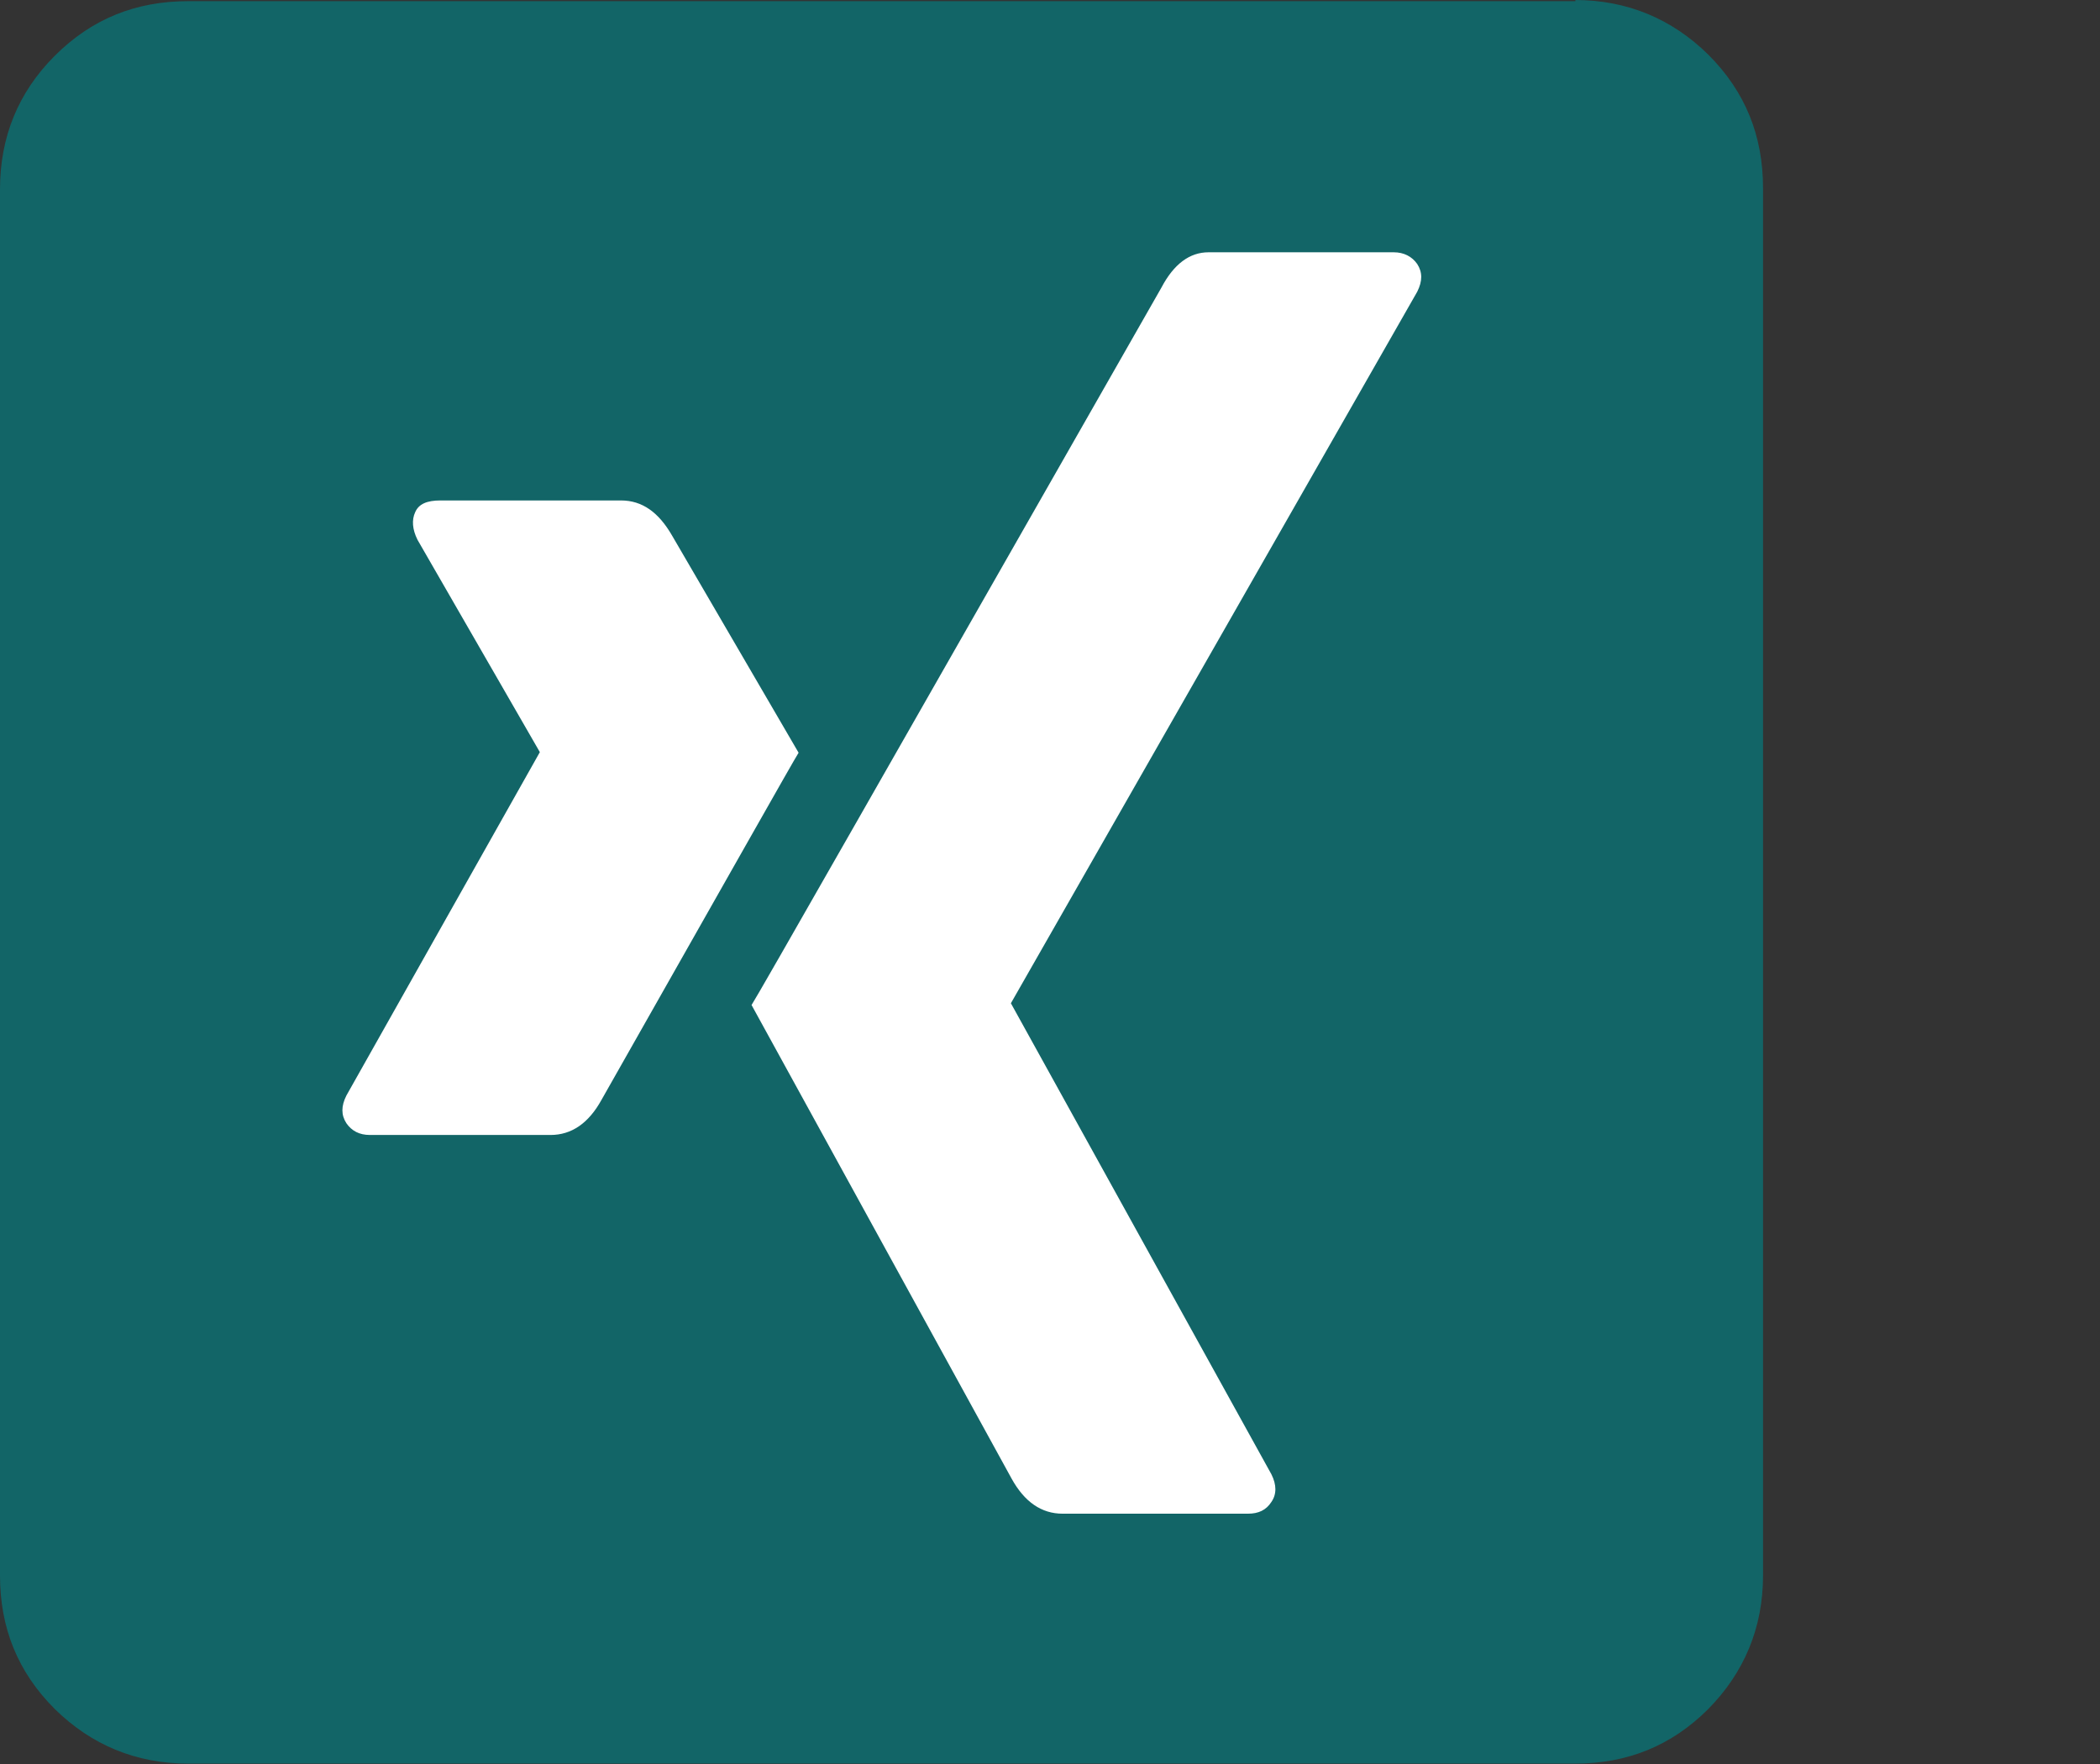
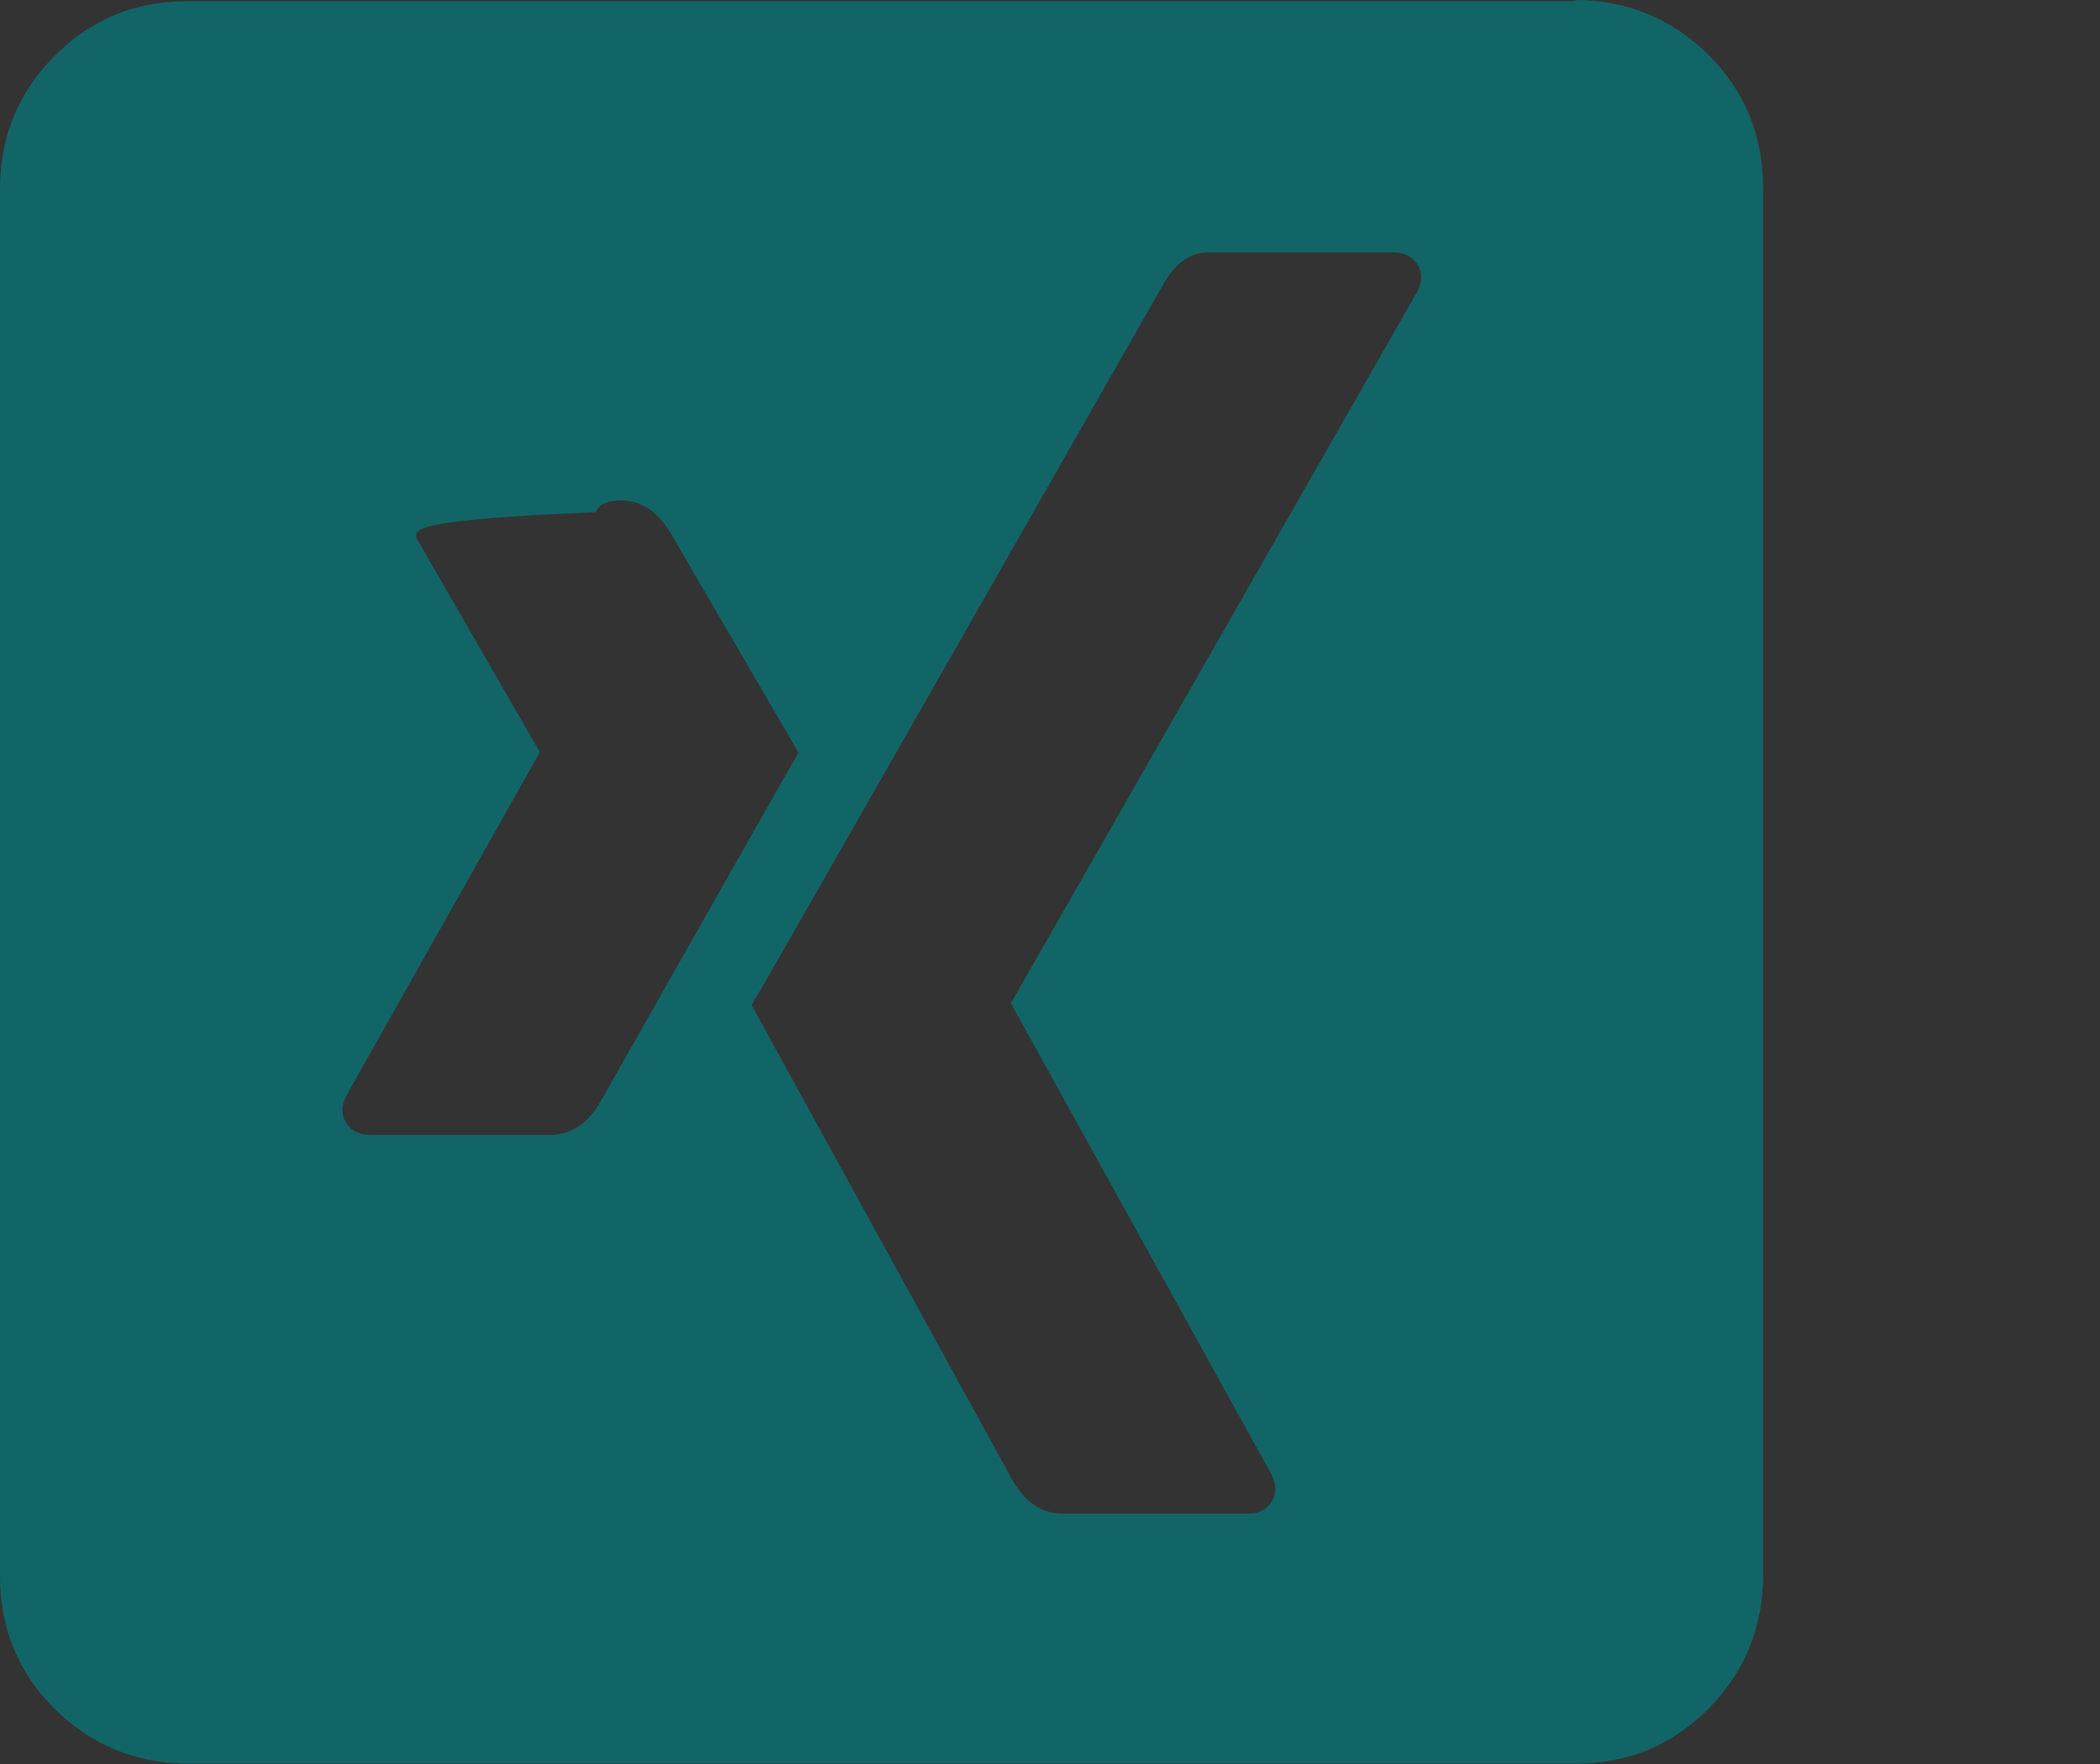
<svg xmlns="http://www.w3.org/2000/svg" version="1.1" id="_01_Job_Environment" x="0px" y="0px" viewBox="0 0 357.1 300" style="enable-background:new 0 0 357.1 300;" xml:space="preserve">
  <rect x="0" y="0" width="357.1" height="300" fill="#333333" stroke="none" />
  <style type="text/css">
	.st0{fill:#FFFFFF;}
	.st1{fill:#126567;}
</style>
-   <rect x="32.4" y="32.6" class="st0" width="235" height="235" />
-   <path class="st1" d="M267.8,0c8.9,0,16.5,3.2,22.7,9.3c6.3,6.3,9.3,13.8,9.3,22.7v235.9c0,8.9-3.2,16.5-9.3,22.7  c-6.3,6.3-13.8,9.3-22.7,9.3H32c-8.9,0-16.5-3.2-22.7-9.3C3,284.3,0,276.8,0,267.9V32.2c0-8.9,3.1-16.5,9.3-22.7  C15.6,3.2,23.1,0.2,32,0.2h235.9V0H267.8z M93.6,193c3.6,0,6.5-2,8.7-6c21.5-37.9,32.6-57.6,33.5-59l-21.5-36.9c-2.3-4-5.1-6-8.7-6  H74.9c-2.3,0-3.7,0.6-4.3,2C70,88.4,70.1,90,71,91.8l20.8,36.1l-32.9,58.4c-0.9,1.8-0.9,3.3,0,4.7c0.9,1.3,2.2,2,4,2H93.6L93.6,193  L93.6,193z M241,49.6c0.9-1.8,0.9-3.3,0-4.7c-0.9-1.3-2.3-2-4-2h-31.5c-3.2,0-5.9,2-8,6c-45.6,79.9-68.8,120.7-69.7,122l44.2,80.5  c2.2,4,5.1,6,8.7,6h31.5c1.8,0,3.1-0.6,4-2c0.9-1.3,0.9-2.9,0-4.7l-44.3-80.1L241,49.6z" />
+   <path class="st1" d="M267.8,0c8.9,0,16.5,3.2,22.7,9.3c6.3,6.3,9.3,13.8,9.3,22.7v235.9c0,8.9-3.2,16.5-9.3,22.7  c-6.3,6.3-13.8,9.3-22.7,9.3H32c-8.9,0-16.5-3.2-22.7-9.3C3,284.3,0,276.8,0,267.9V32.2c0-8.9,3.1-16.5,9.3-22.7  C15.6,3.2,23.1,0.2,32,0.2h235.9V0H267.8z M93.6,193c3.6,0,6.5-2,8.7-6c21.5-37.9,32.6-57.6,33.5-59l-21.5-36.9c-2.3-4-5.1-6-8.7-6  c-2.3,0-3.7,0.6-4.3,2C70,88.4,70.1,90,71,91.8l20.8,36.1l-32.9,58.4c-0.9,1.8-0.9,3.3,0,4.7c0.9,1.3,2.2,2,4,2H93.6L93.6,193  L93.6,193z M241,49.6c0.9-1.8,0.9-3.3,0-4.7c-0.9-1.3-2.3-2-4-2h-31.5c-3.2,0-5.9,2-8,6c-45.6,79.9-68.8,120.7-69.7,122l44.2,80.5  c2.2,4,5.1,6,8.7,6h31.5c1.8,0,3.1-0.6,4-2c0.9-1.3,0.9-2.9,0-4.7l-44.3-80.1L241,49.6z" />
</svg>